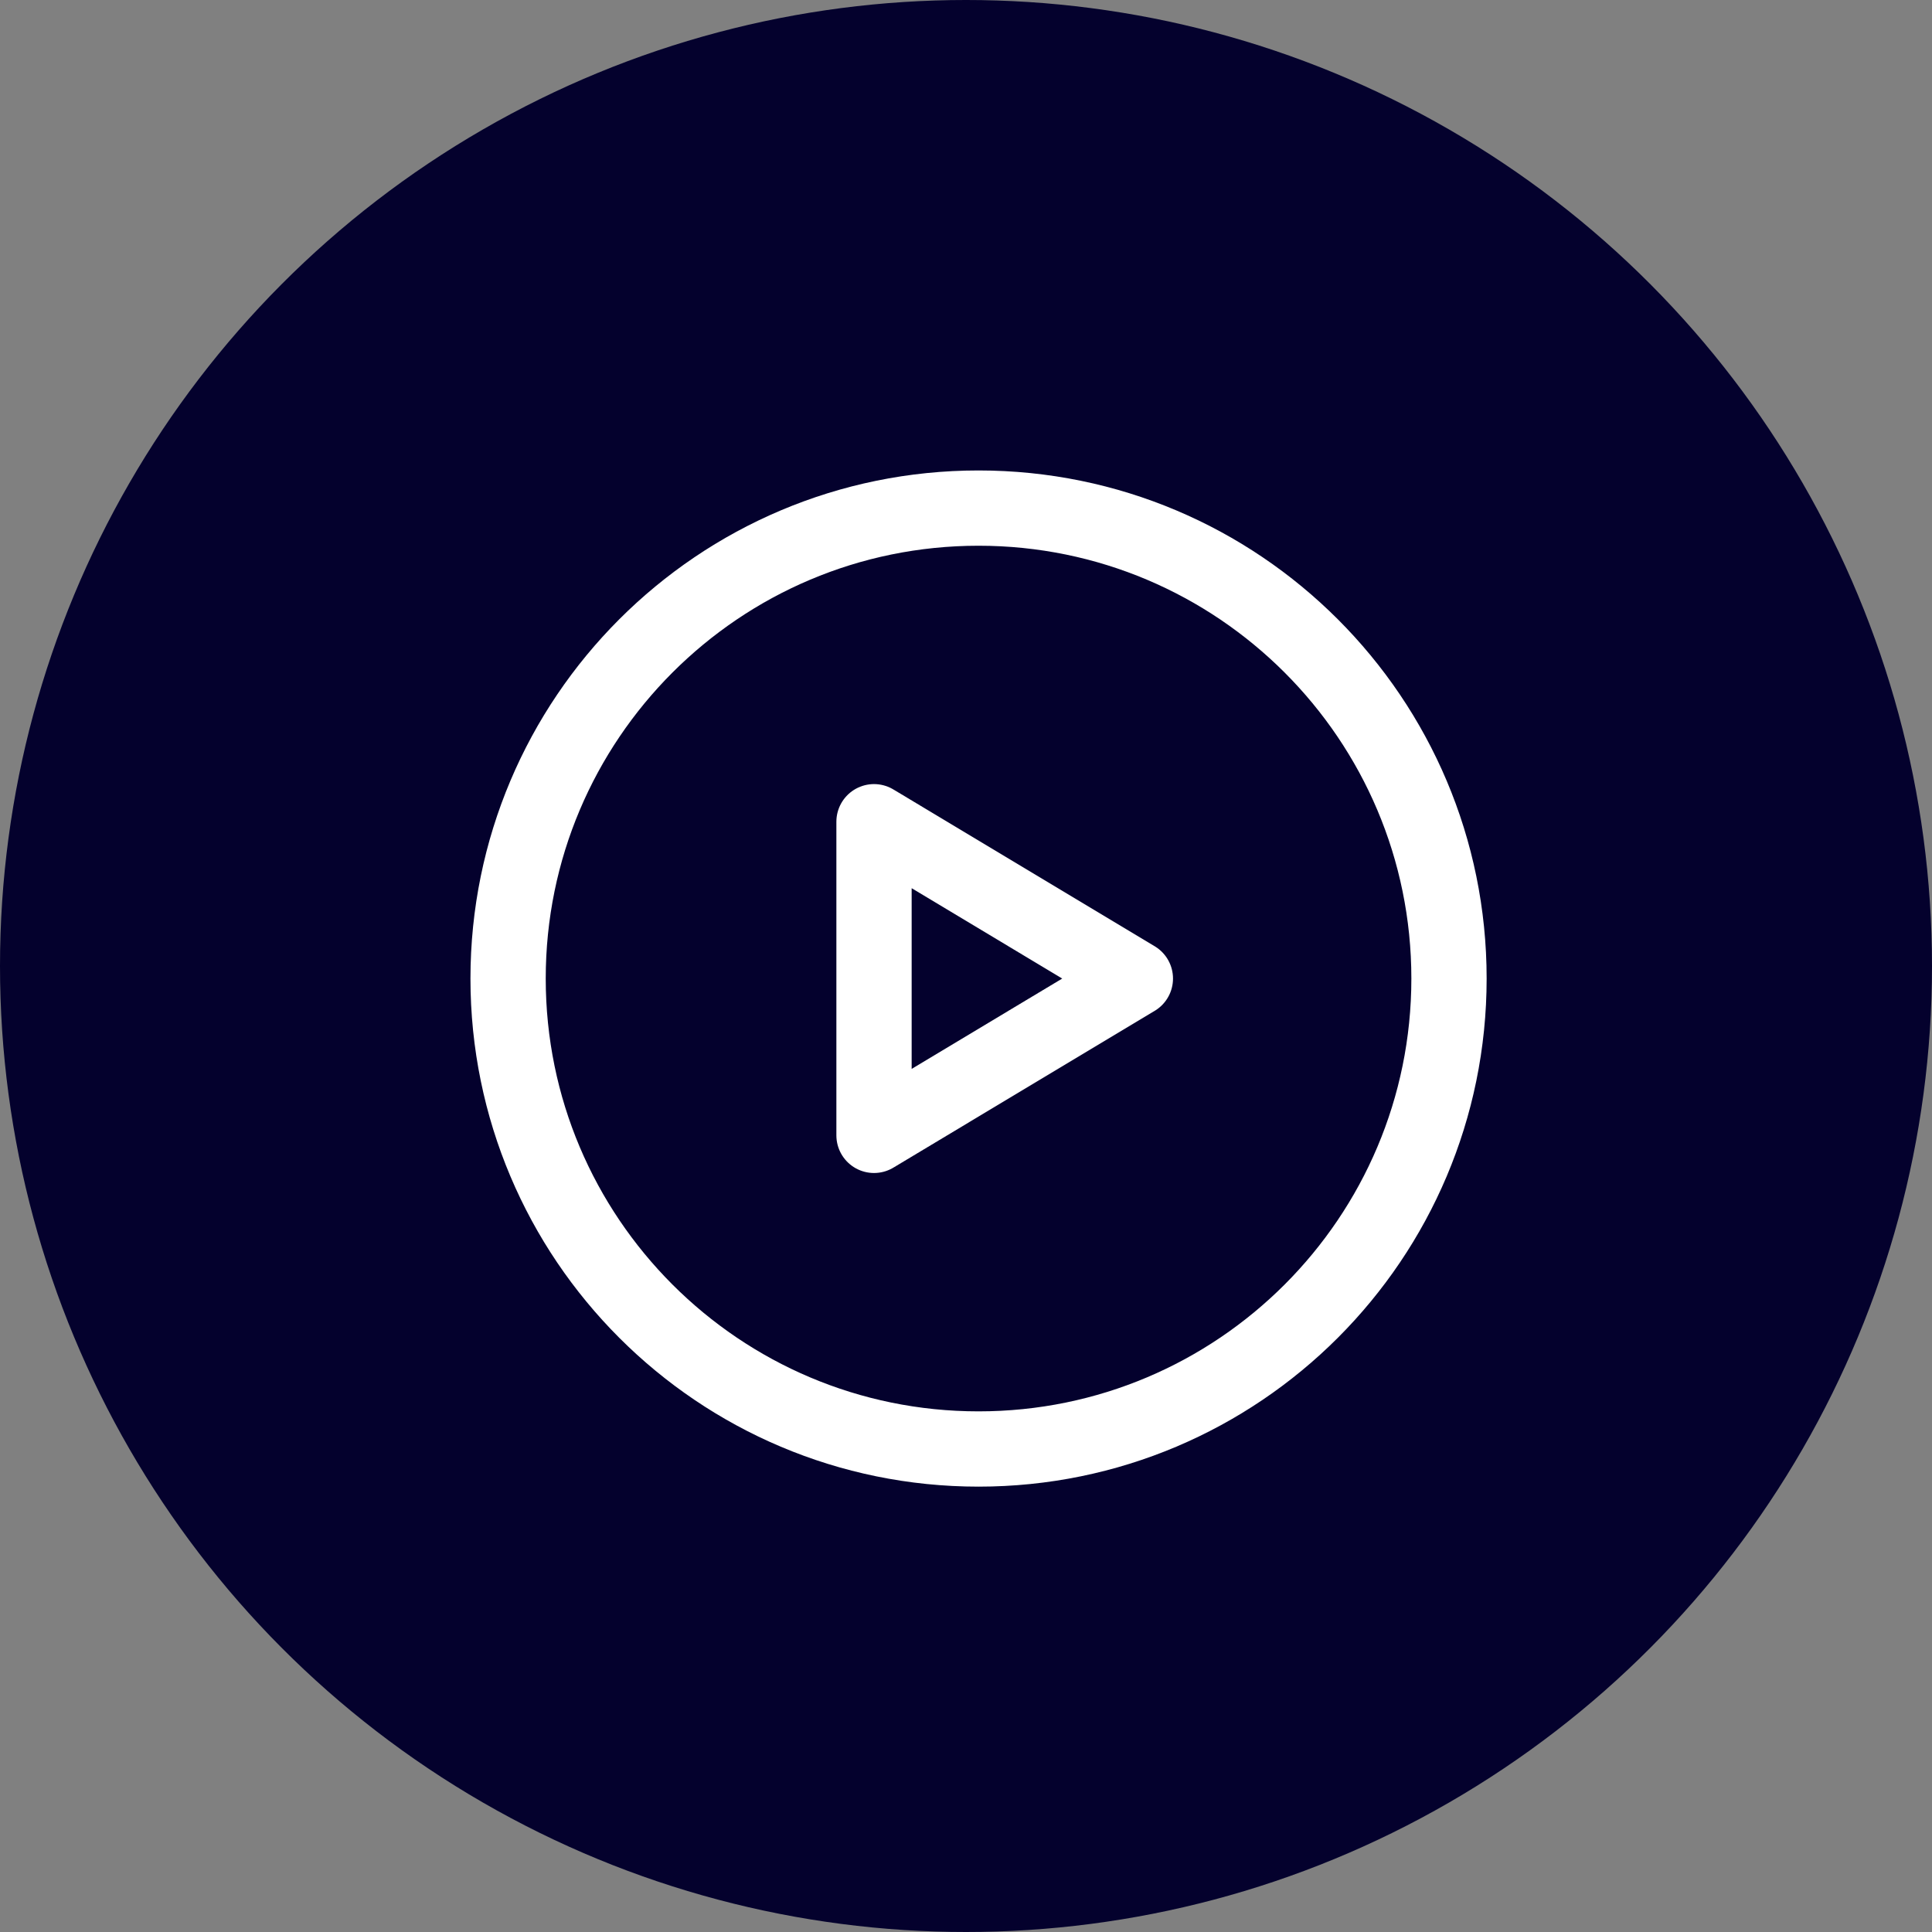
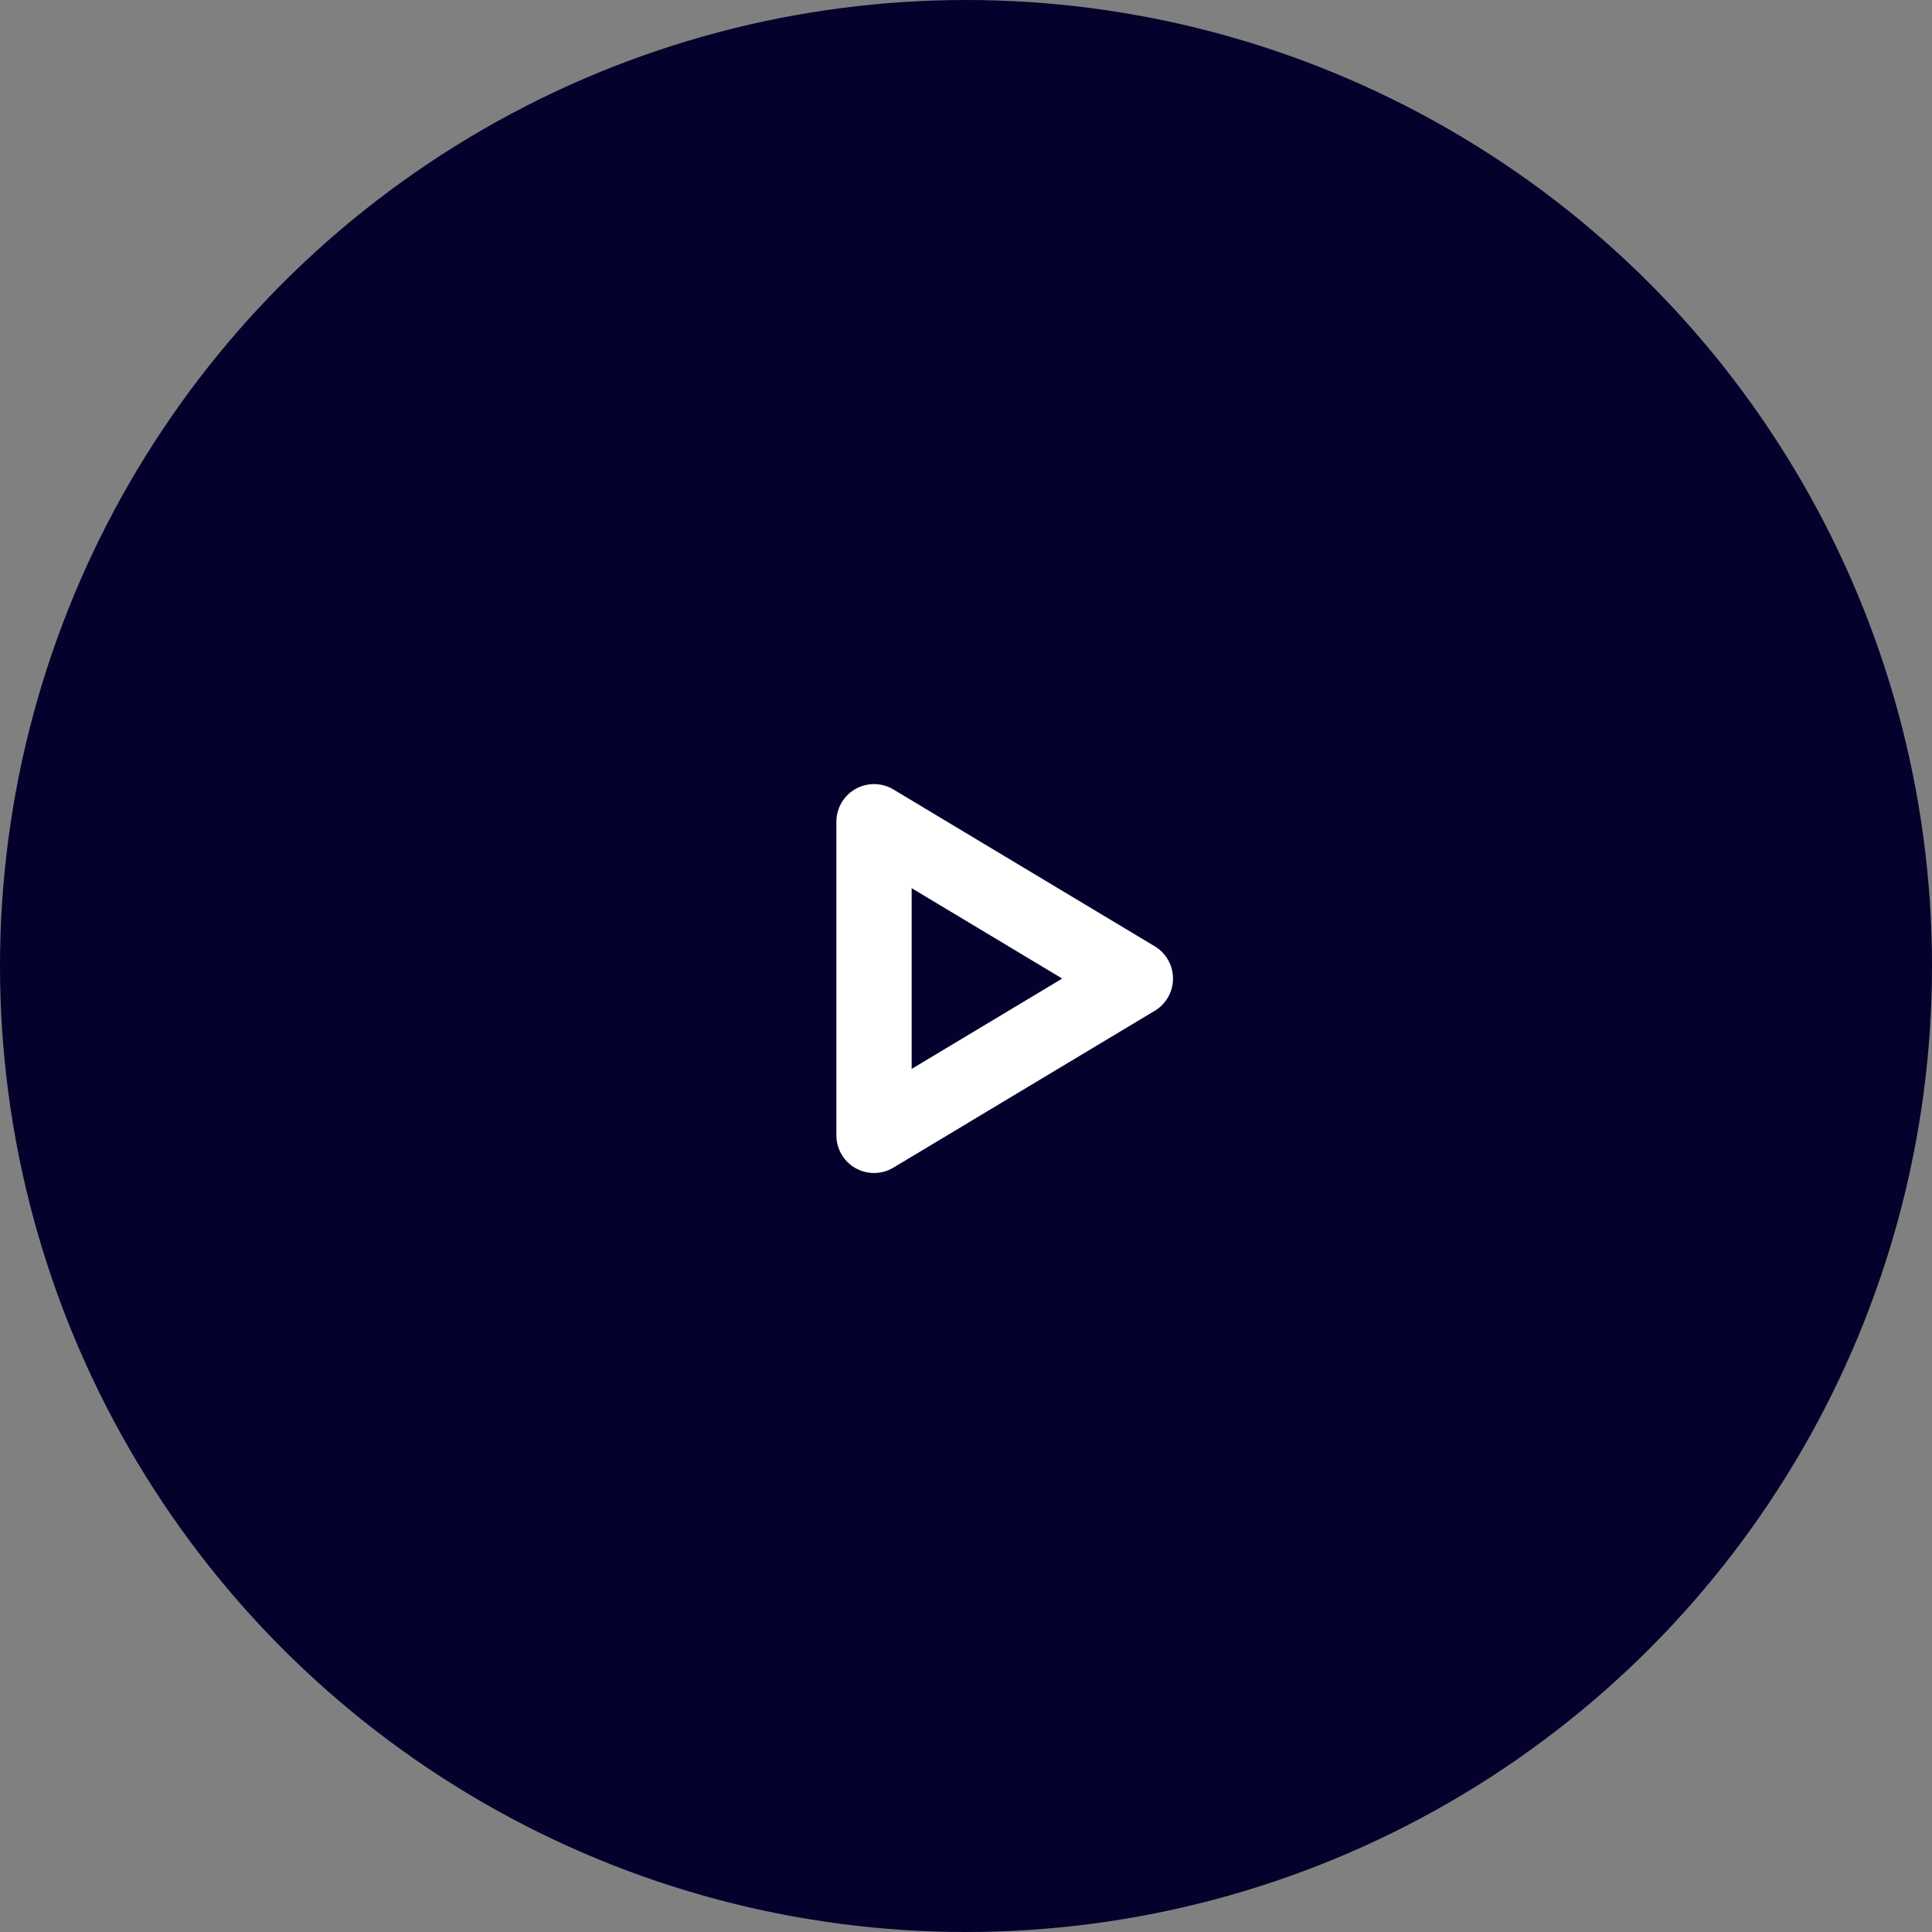
<svg xmlns="http://www.w3.org/2000/svg" width="77" height="77" viewBox="0 0 77 77" fill="none">
  <rect x="0" y="0" width="77" height="77" fill="#808080" stroke="none" />
  <circle cx="38.5" cy="38.5" r="38.5" fill="#04012D" />
-   <path d="M39 57.75C49.355 57.75 57.75 49.355 57.75 39C57.75 28.645 49.355 20.25 39 20.25C28.645 20.25 20.25 28.645 20.25 39C20.25 49.355 28.645 57.75 39 57.75Z" stroke="white" stroke-width="3" stroke-miterlimit="10" stroke-linecap="round" stroke-linejoin="round" />
  <path d="M45.25 39L34.834 32.75V45.25L45.25 39Z" stroke="white" stroke-width="3" stroke-linecap="round" stroke-linejoin="round" />
</svg>